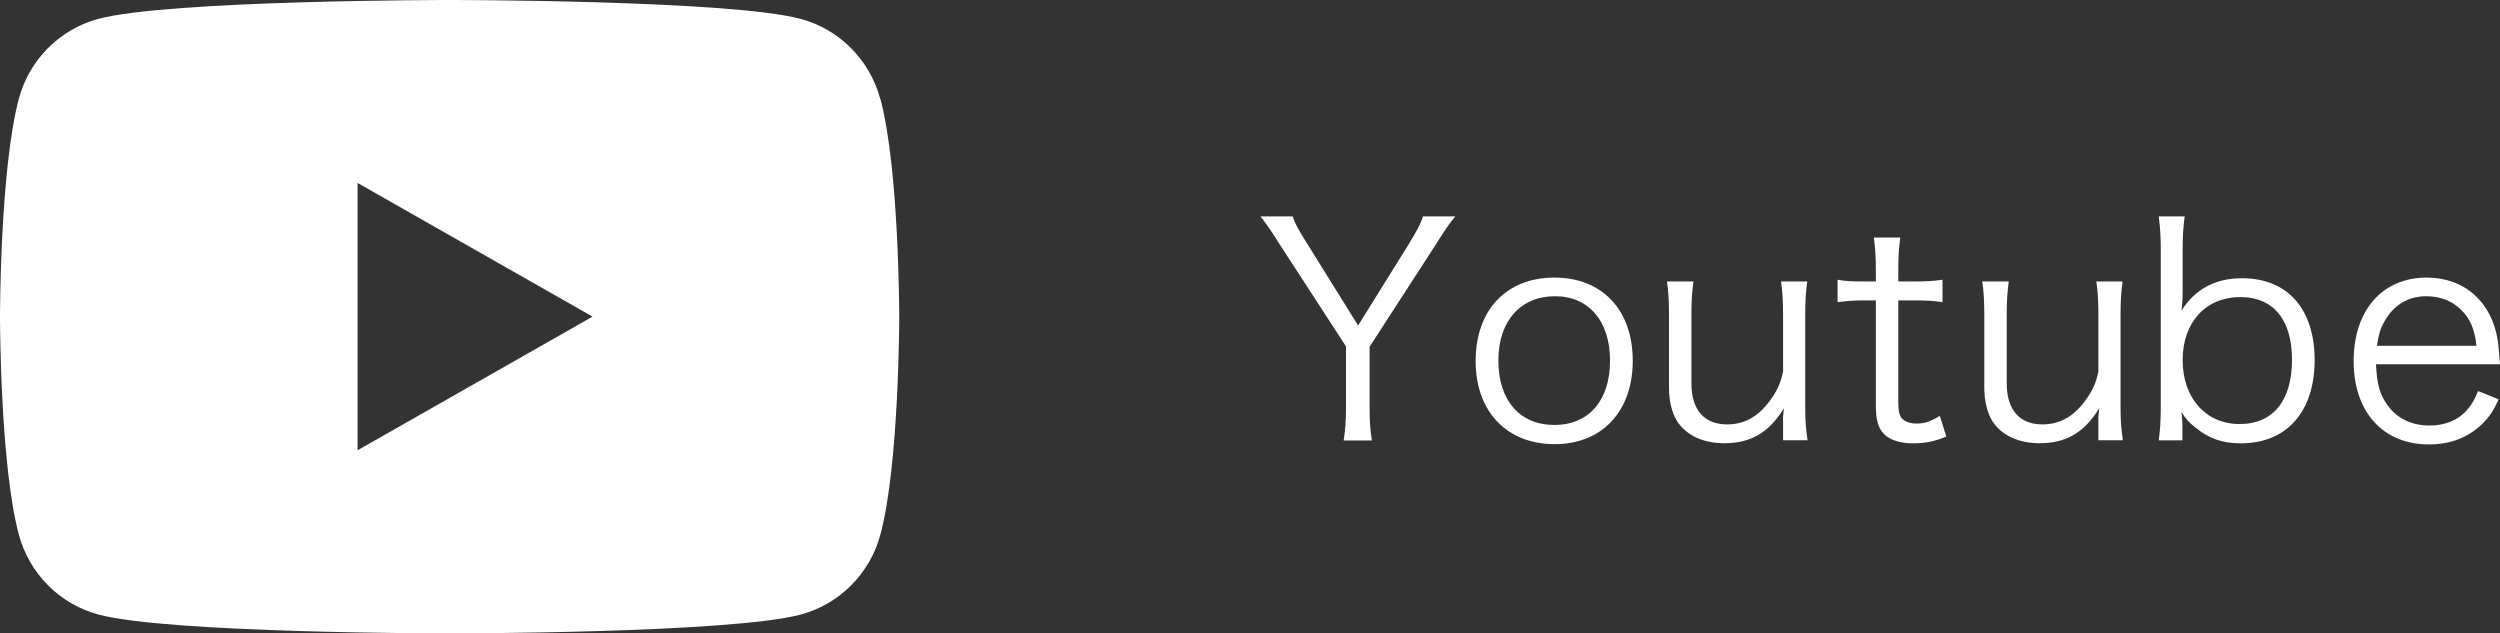
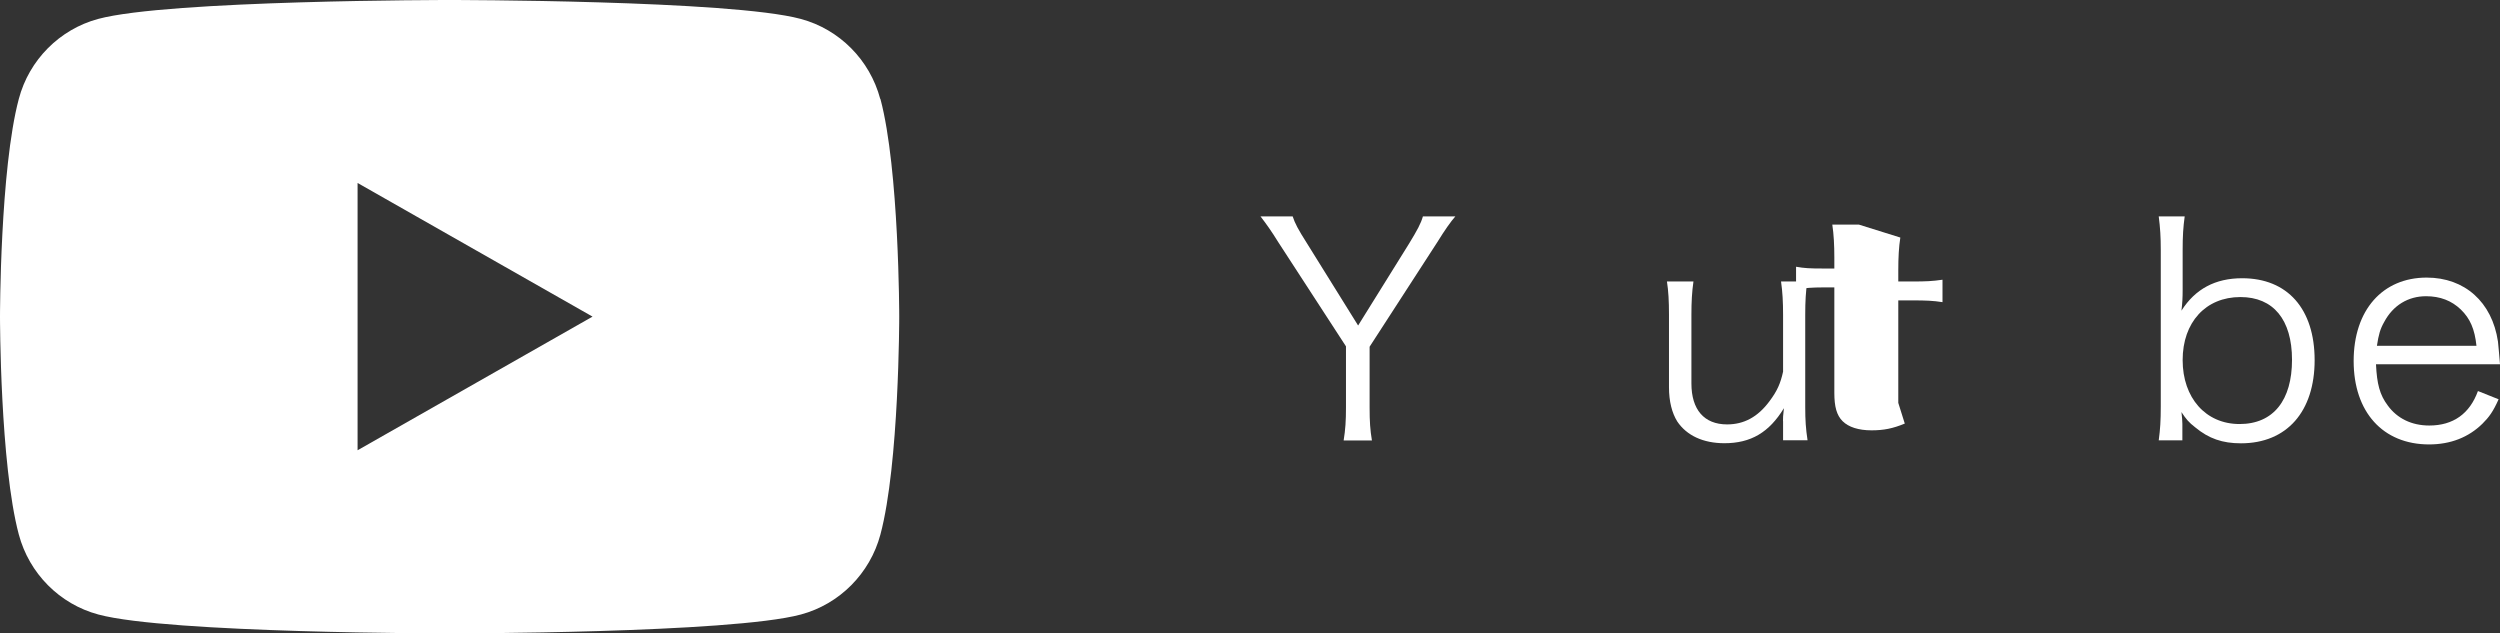
<svg xmlns="http://www.w3.org/2000/svg" id="_レイヤー_2" data-name="レイヤー 2" width="269.73" height="68.34" viewBox="0 0 269.73 68.34">
  <rect x="0" y="0" width="269.73" height="68.34" fill="#333333" stroke="none" />
  <defs>
    <style>
      .cls-1 {
        fill: #fff;
        stroke-width: 0px;
      }
    </style>
  </defs>
  <g id="Layer_1" data-name="Layer 1">
    <path class="cls-1" d="M94.97,10.67c-1.12-4.2-4.4-7.51-8.58-8.63C78.83,0,48.5,0,48.5,0c0,0-30.33,0-37.9,2.04C6.43,3.16,3.14,6.47,2.03,10.67,0,18.29,0,34.17,0,34.17c0,0,0,15.89,2.03,23.5,1.12,4.2,4.4,7.51,8.58,8.63,7.56,2.04,37.9,2.04,37.9,2.04,0,0,30.33,0,37.9-2.04,4.17-1.12,7.46-4.43,8.58-8.63,2.03-7.61,2.03-23.5,2.03-23.5,0,0,0-15.89-2.03-23.5ZM38.58,48.59v-28.85l25.35,14.42-25.35,14.42Z" />
    <g>
      <path class="cls-1" d="M144.97,47.51c.19-1.18.25-2.1.25-3.56v-6.58l-7.31-11.25c-.73-1.18-1.27-1.94-1.91-2.77h3.47c.25.76.57,1.37,1.56,2.93l5.5,8.84,5.5-8.84c.89-1.46,1.27-2.16,1.49-2.93h3.5c-.48.54-1.11,1.43-1.94,2.77l-7.31,11.29v6.55c0,1.53.06,2.42.25,3.56h-3.05Z" />
-       <path class="cls-1" d="M159.21,38.95c0-5.5,3.31-9,8.49-9s8.46,3.5,8.46,8.97-3.31,9-8.43,9-8.52-3.47-8.52-8.97ZM161.66,38.89c0,4.32,2.32,6.96,6.04,6.96s6.01-2.64,6.01-6.93-2.29-6.96-5.95-6.96-6.1,2.64-6.1,6.93Z" />
      <path class="cls-1" d="M192.37,45.44c0-.35,0-.57.1-1.4-1.59,2.61-3.56,3.78-6.42,3.78-2.29,0-4.07-.83-5.09-2.35-.57-.92-.89-2.16-.89-3.69v-7.85c0-1.43-.06-2.54-.22-3.56h2.86c-.16,1.11-.22,2.19-.22,3.59v7.41c0,2.83,1.37,4.42,3.85,4.42,1.81,0,3.31-.79,4.58-2.51.83-1.11,1.18-1.91,1.46-3.18v-6.14c0-1.37-.06-2.48-.22-3.59h2.83c-.16,1.11-.22,2.13-.22,3.59v9.95c0,1.43.06,2.32.25,3.59h-2.64v-2.07Z" />
-       <path class="cls-1" d="M205.03,25.63c-.16,1.02-.22,2.16-.22,3.53v1.21h1.53c1.46,0,2.13-.03,3.24-.19v2.42c-1.02-.16-1.81-.19-3.24-.19h-1.53v11.06c0,.92.13,1.4.41,1.69.35.35.89.54,1.56.54.83,0,1.46-.19,2.51-.83l.7,2.23c-1.3.54-2.29.73-3.59.73-1.4,0-2.48-.35-3.12-.99-.64-.64-.89-1.56-.89-3.05v-11.38h-1.27c-1.08,0-1.81.06-2.86.19v-2.42c.89.16,1.53.19,2.86.19h1.27v-1.21c0-1.27-.06-2.48-.22-3.53h2.86Z" />
-       <path class="cls-1" d="M226.39,45.44c0-.35,0-.57.1-1.4-1.59,2.61-3.56,3.78-6.42,3.78-2.29,0-4.07-.83-5.09-2.35-.57-.92-.89-2.16-.89-3.69v-7.85c0-1.43-.06-2.54-.22-3.56h2.86c-.16,1.11-.22,2.19-.22,3.59v7.41c0,2.83,1.37,4.42,3.85,4.42,1.81,0,3.31-.79,4.58-2.51.83-1.11,1.18-1.91,1.46-3.18v-6.14c0-1.37-.06-2.48-.22-3.59h2.83c-.16,1.11-.22,2.13-.22,3.59v9.95c0,1.43.06,2.32.25,3.59h-2.64v-2.07Z" />
+       <path class="cls-1" d="M205.03,25.63c-.16,1.02-.22,2.16-.22,3.53v1.21h1.53c1.46,0,2.13-.03,3.24-.19v2.42c-1.02-.16-1.81-.19-3.24-.19h-1.53v11.06l.7,2.23c-1.3.54-2.29.73-3.59.73-1.4,0-2.48-.35-3.12-.99-.64-.64-.89-1.56-.89-3.05v-11.38h-1.27c-1.08,0-1.81.06-2.86.19v-2.42c.89.16,1.53.19,2.86.19h1.27v-1.21c0-1.27-.06-2.48-.22-3.53h2.86Z" />
      <path class="cls-1" d="M232.91,47.51c.16-1.21.22-2.13.22-3.66v-16.91c0-1.34-.06-2.35-.22-3.59h2.8c-.16,1.18-.22,2.1-.22,3.62v4.29c0,.86-.03,1.43-.13,2.26,1.49-2.35,3.66-3.5,6.55-3.5,4.9,0,7.82,3.31,7.82,8.84s-2.99,8.97-7.95,8.97c-2,0-3.47-.51-4.93-1.72-.7-.54-.99-.89-1.49-1.65.06.6.1.86.1,1.27v1.78h-2.54ZM241.72,32.05c-3.75,0-6.23,2.73-6.23,6.8s2.48,6.9,6.14,6.9,5.66-2.58,5.66-6.93-2.03-6.77-5.56-6.77Z" />
      <path class="cls-1" d="M256.35,39.3c.1,2.13.41,3.31,1.27,4.45,1.02,1.4,2.58,2.16,4.48,2.16,2.58,0,4.36-1.27,5.25-3.72l2.23.89c-.6,1.34-1.02,1.91-1.75,2.64-1.49,1.46-3.43,2.23-5.75,2.23-4.99,0-8.14-3.5-8.14-9s3.12-9,7.88-9c4.1,0,7.06,2.64,7.69,6.9.03.35.16,1.59.22,2.45h-13.38ZM267.19,37.3c-.19-1.78-.67-2.92-1.69-3.91-.99-.95-2.23-1.43-3.75-1.43-1.94,0-3.56.99-4.51,2.77-.45.79-.6,1.37-.79,2.58h10.75Z" />
    </g>
  </g>
</svg>